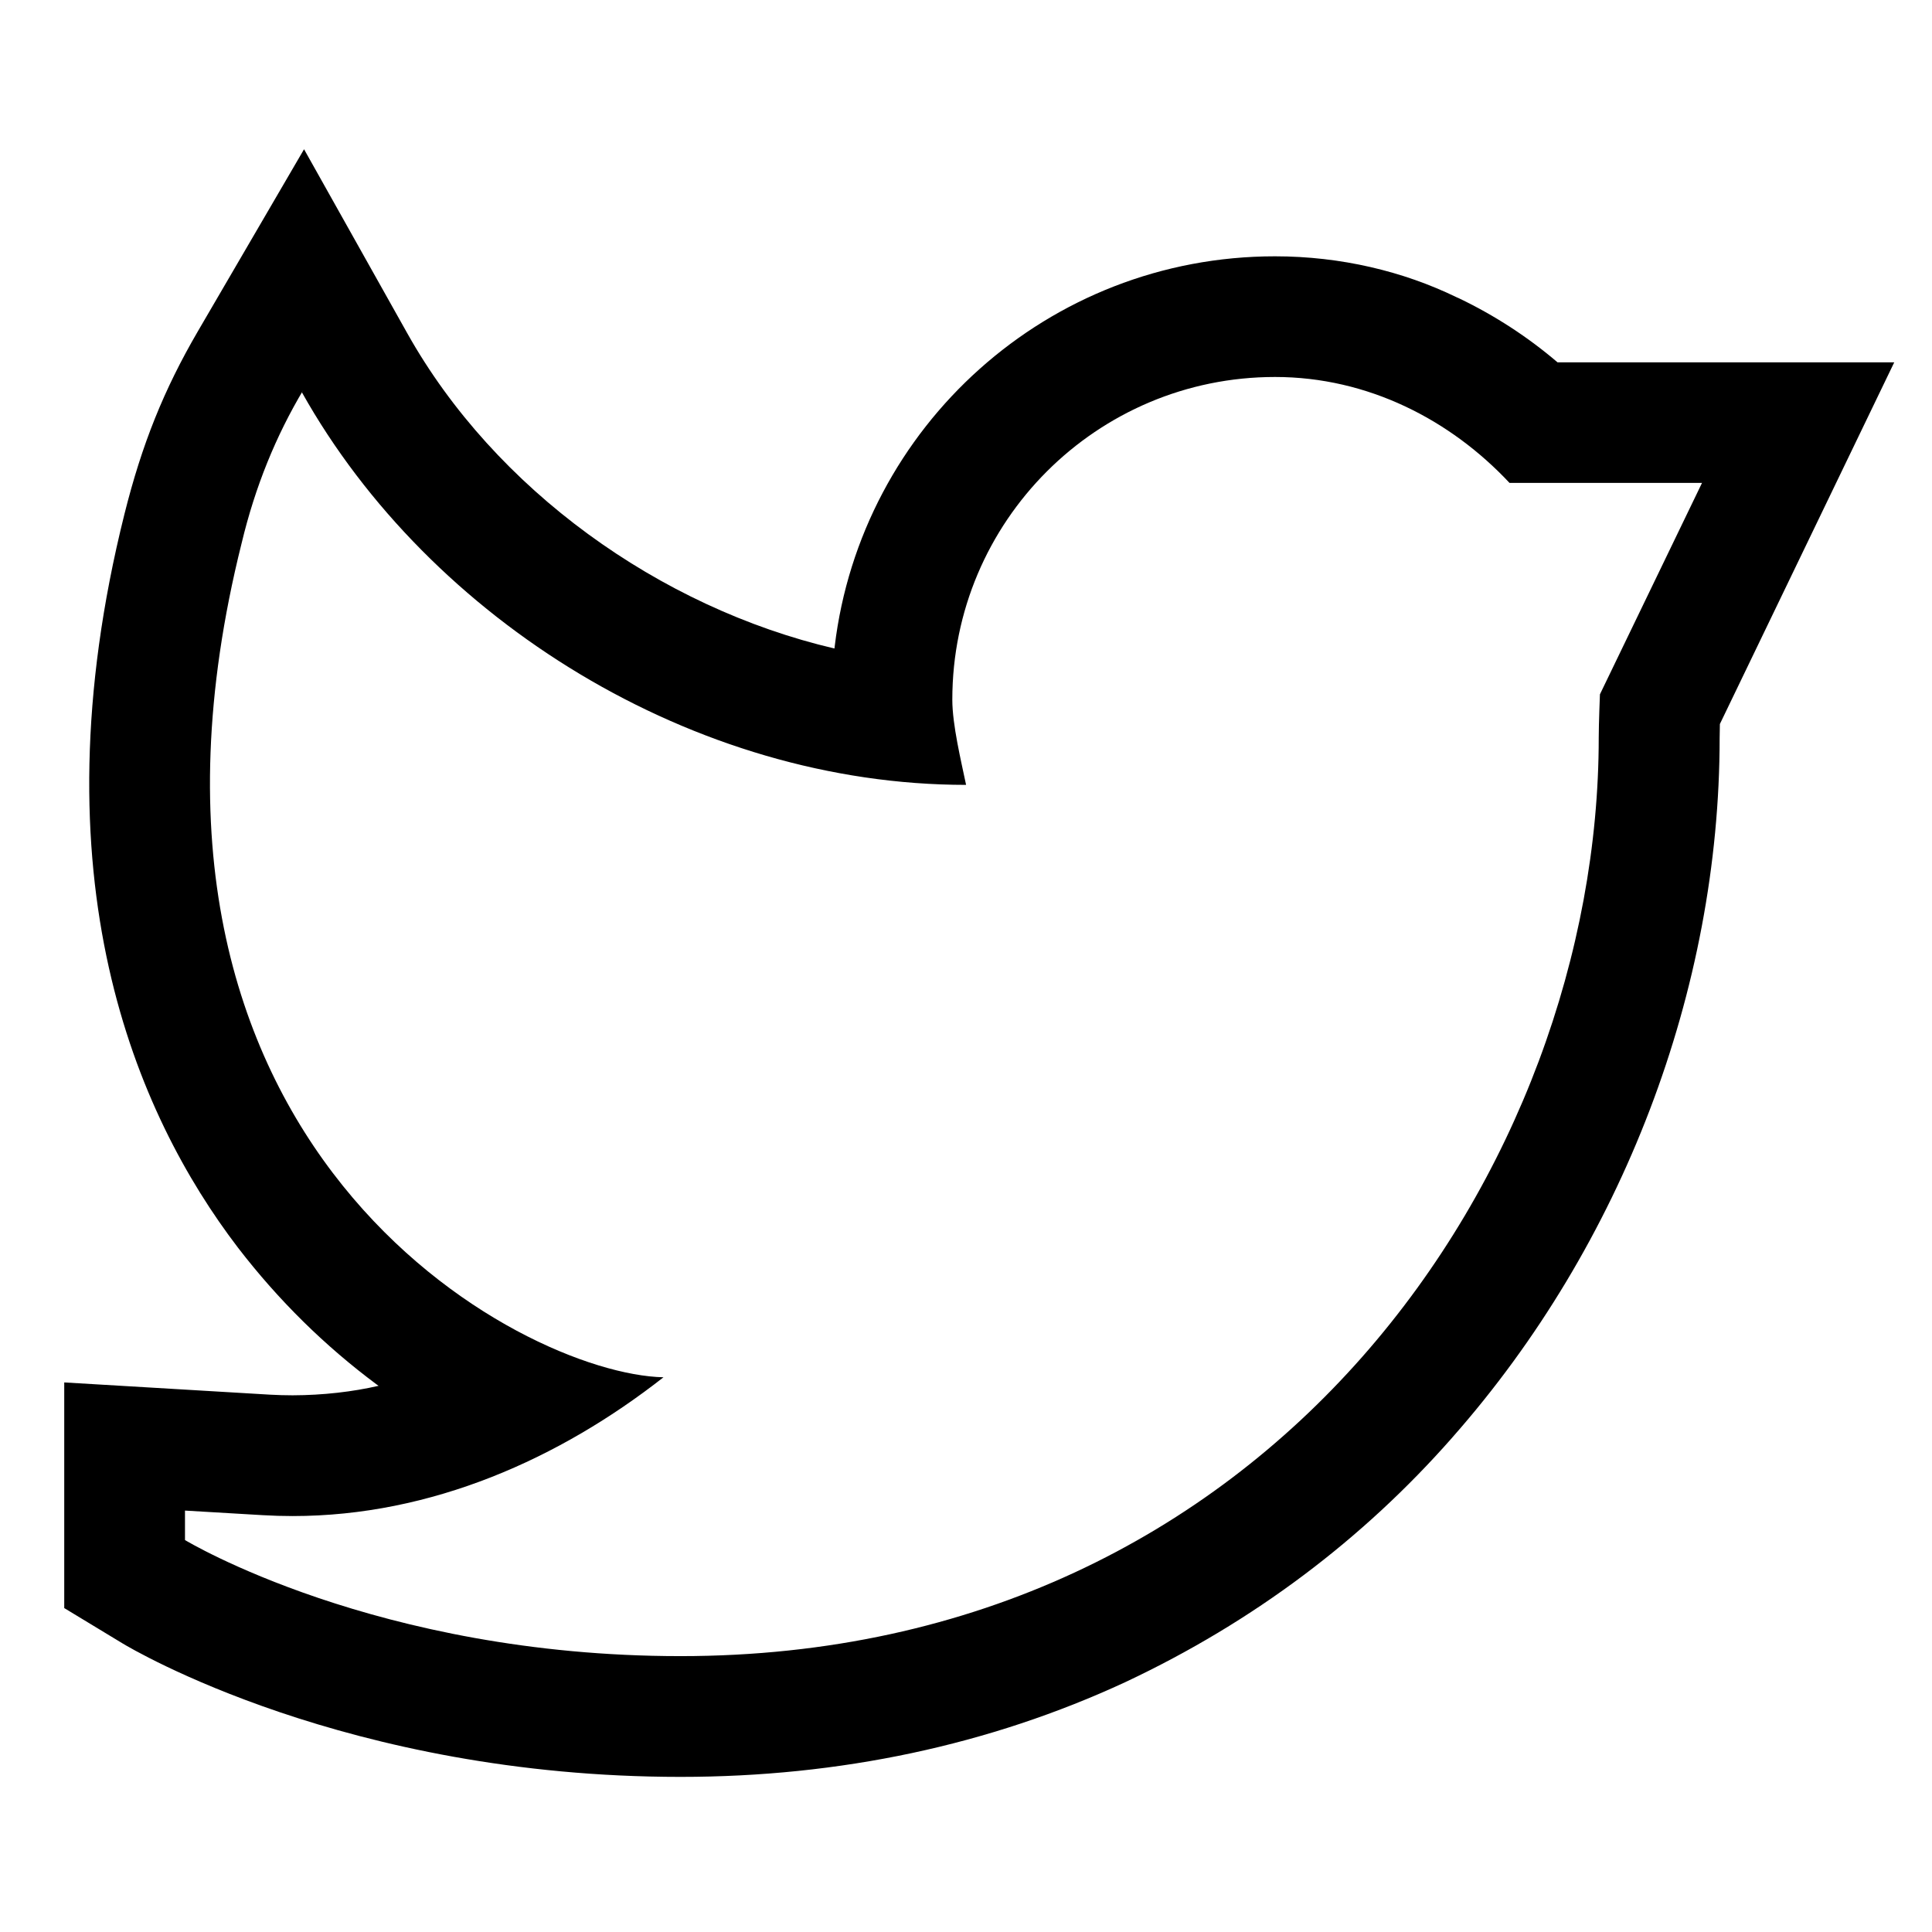
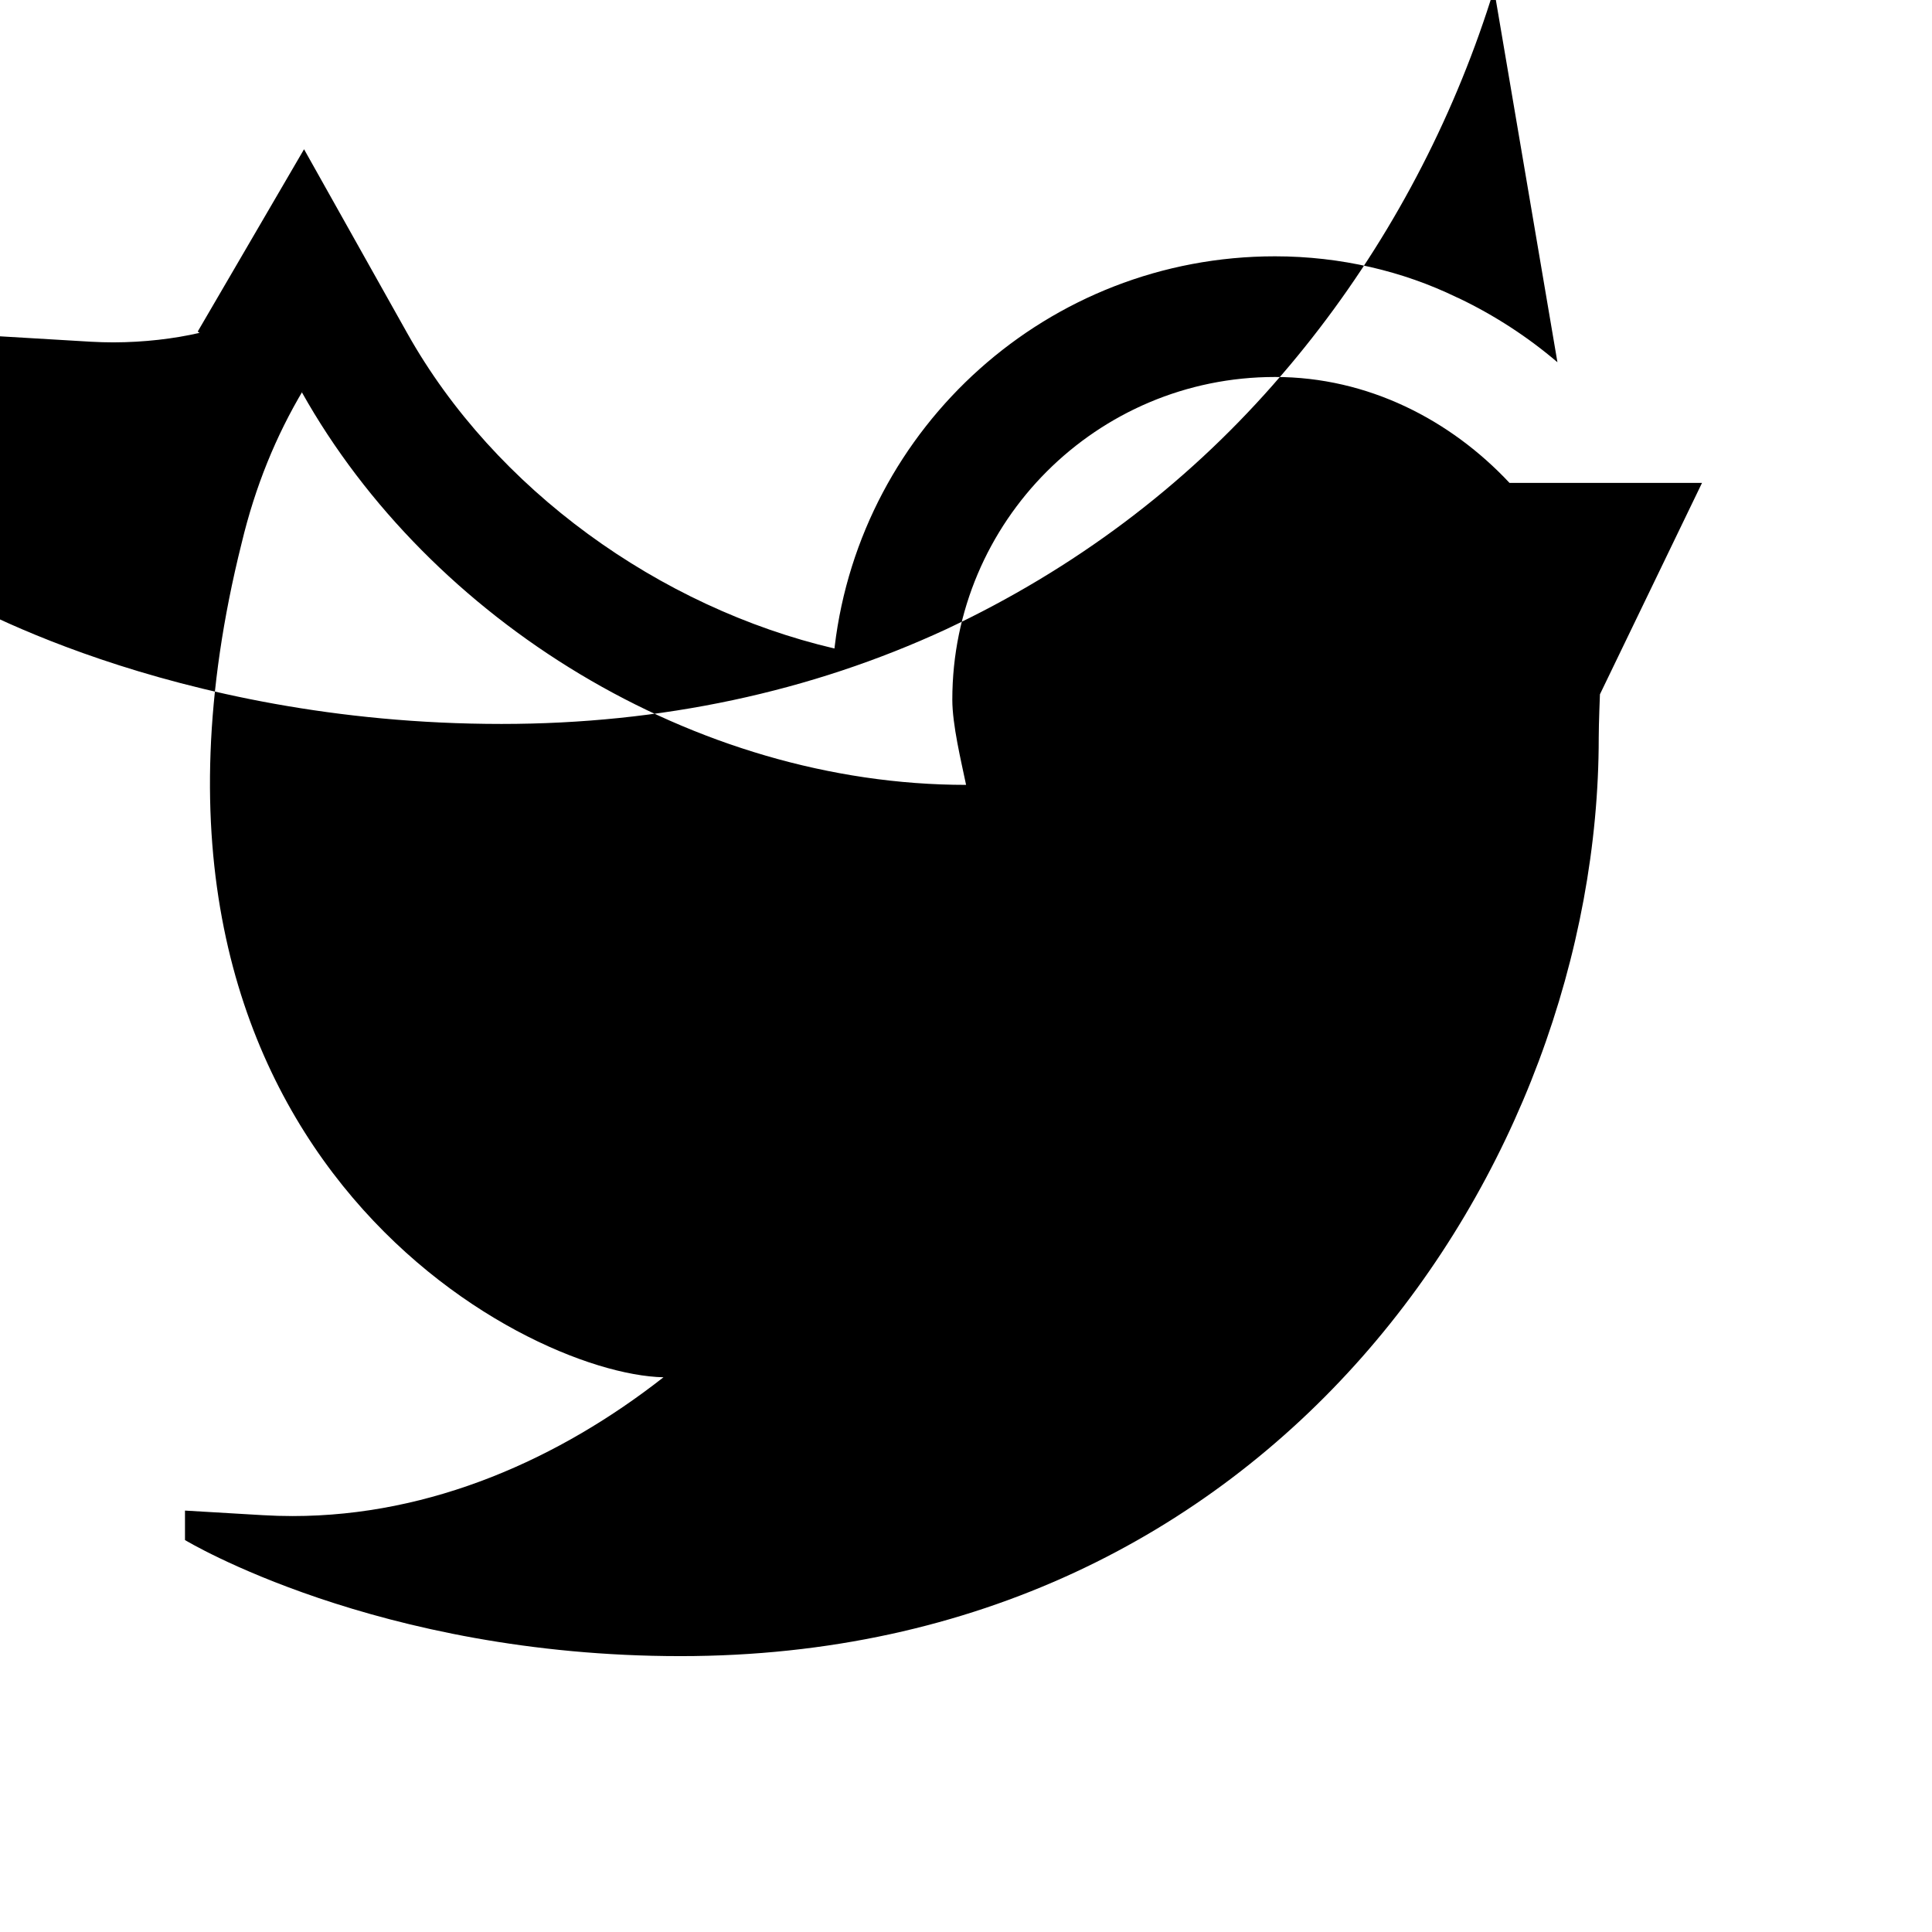
<svg xmlns="http://www.w3.org/2000/svg" version="1.1" width="24" height="24" viewBox="0 0 24 24">
  <title>twitter</title>
-   <path d="M19.347 4.5c-0.364-0.311-0.777-0.581-1.222-0.794l-0.034-0.015c-0.659-0.32-1.434-0.507-2.252-0.507h-0c-0 0-0.001 0-0.001 0-2.818 0-5.142 2.116-5.469 4.846l-0.003 0.026c-2.174-0.509-4.22-1.978-5.306-3.915l-1.283-2.287-1.321 2.265c-0.42 0.721-0.693 1.399-0.91 2.267-1.131 4.525 0.143 7.454 1.411 9.114 0.504 0.655 1.079 1.22 1.723 1.699l0.023 0.016c-0.321 0.074-0.689 0.117-1.068 0.118h-0c-0.094 0-0.188-0.003-0.281-0.008l-2.556-0.152v2.803l0.723 0.438c0.112 0.068 2.785 1.659 6.933 1.659 1.98 0 3.839-0.396 5.523-1.176 1.602-0.753 2.956-1.781 4.059-3.034l0.012-0.014c2.106-2.389 3.314-5.554 3.314-8.683 0-0.041 0.001-0.103 0.003-0.172l2.166-4.493h-4.183zM19.875 8.625s-0.015 0.366-0.015 0.54c0 5.3-4.034 11.408-11.407 11.408-3.776-0-6.155-1.442-6.155-1.442v-0.366l0.967 0.057q0.186 0.011 0.37 0.011c1.729 0 3.321-0.716 4.607-1.724-1.763-0.037-7.116-2.859-5.241-10.359 0.17-0.71 0.427-1.335 0.767-1.906l-0.017 0.031c1.589 2.834 4.875 4.875 8.25 4.875-0.062-0.298-0.171-0.747-0.171-1.057 0-0.001 0-0.001 0-0.002 0-2.213 1.794-4.008 4.008-4.008 0.001 0 0.001 0 0.002 0h-0c1.154 0 2.18 0.534 2.912 1.316h2.391z" />
+   <path d="M19.347 4.5c-0.364-0.311-0.777-0.581-1.222-0.794l-0.034-0.015c-0.659-0.32-1.434-0.507-2.252-0.507h-0c-0 0-0.001 0-0.001 0-2.818 0-5.142 2.116-5.469 4.846l-0.003 0.026c-2.174-0.509-4.22-1.978-5.306-3.915l-1.283-2.287-1.321 2.265l0.023 0.016c-0.321 0.074-0.689 0.117-1.068 0.118h-0c-0.094 0-0.188-0.003-0.281-0.008l-2.556-0.152v2.803l0.723 0.438c0.112 0.068 2.785 1.659 6.933 1.659 1.98 0 3.839-0.396 5.523-1.176 1.602-0.753 2.956-1.781 4.059-3.034l0.012-0.014c2.106-2.389 3.314-5.554 3.314-8.683 0-0.041 0.001-0.103 0.003-0.172l2.166-4.493h-4.183zM19.875 8.625s-0.015 0.366-0.015 0.54c0 5.3-4.034 11.408-11.407 11.408-3.776-0-6.155-1.442-6.155-1.442v-0.366l0.967 0.057q0.186 0.011 0.37 0.011c1.729 0 3.321-0.716 4.607-1.724-1.763-0.037-7.116-2.859-5.241-10.359 0.17-0.71 0.427-1.335 0.767-1.906l-0.017 0.031c1.589 2.834 4.875 4.875 8.25 4.875-0.062-0.298-0.171-0.747-0.171-1.057 0-0.001 0-0.001 0-0.002 0-2.213 1.794-4.008 4.008-4.008 0.001 0 0.001 0 0.002 0h-0c1.154 0 2.18 0.534 2.912 1.316h2.391z" />
</svg>